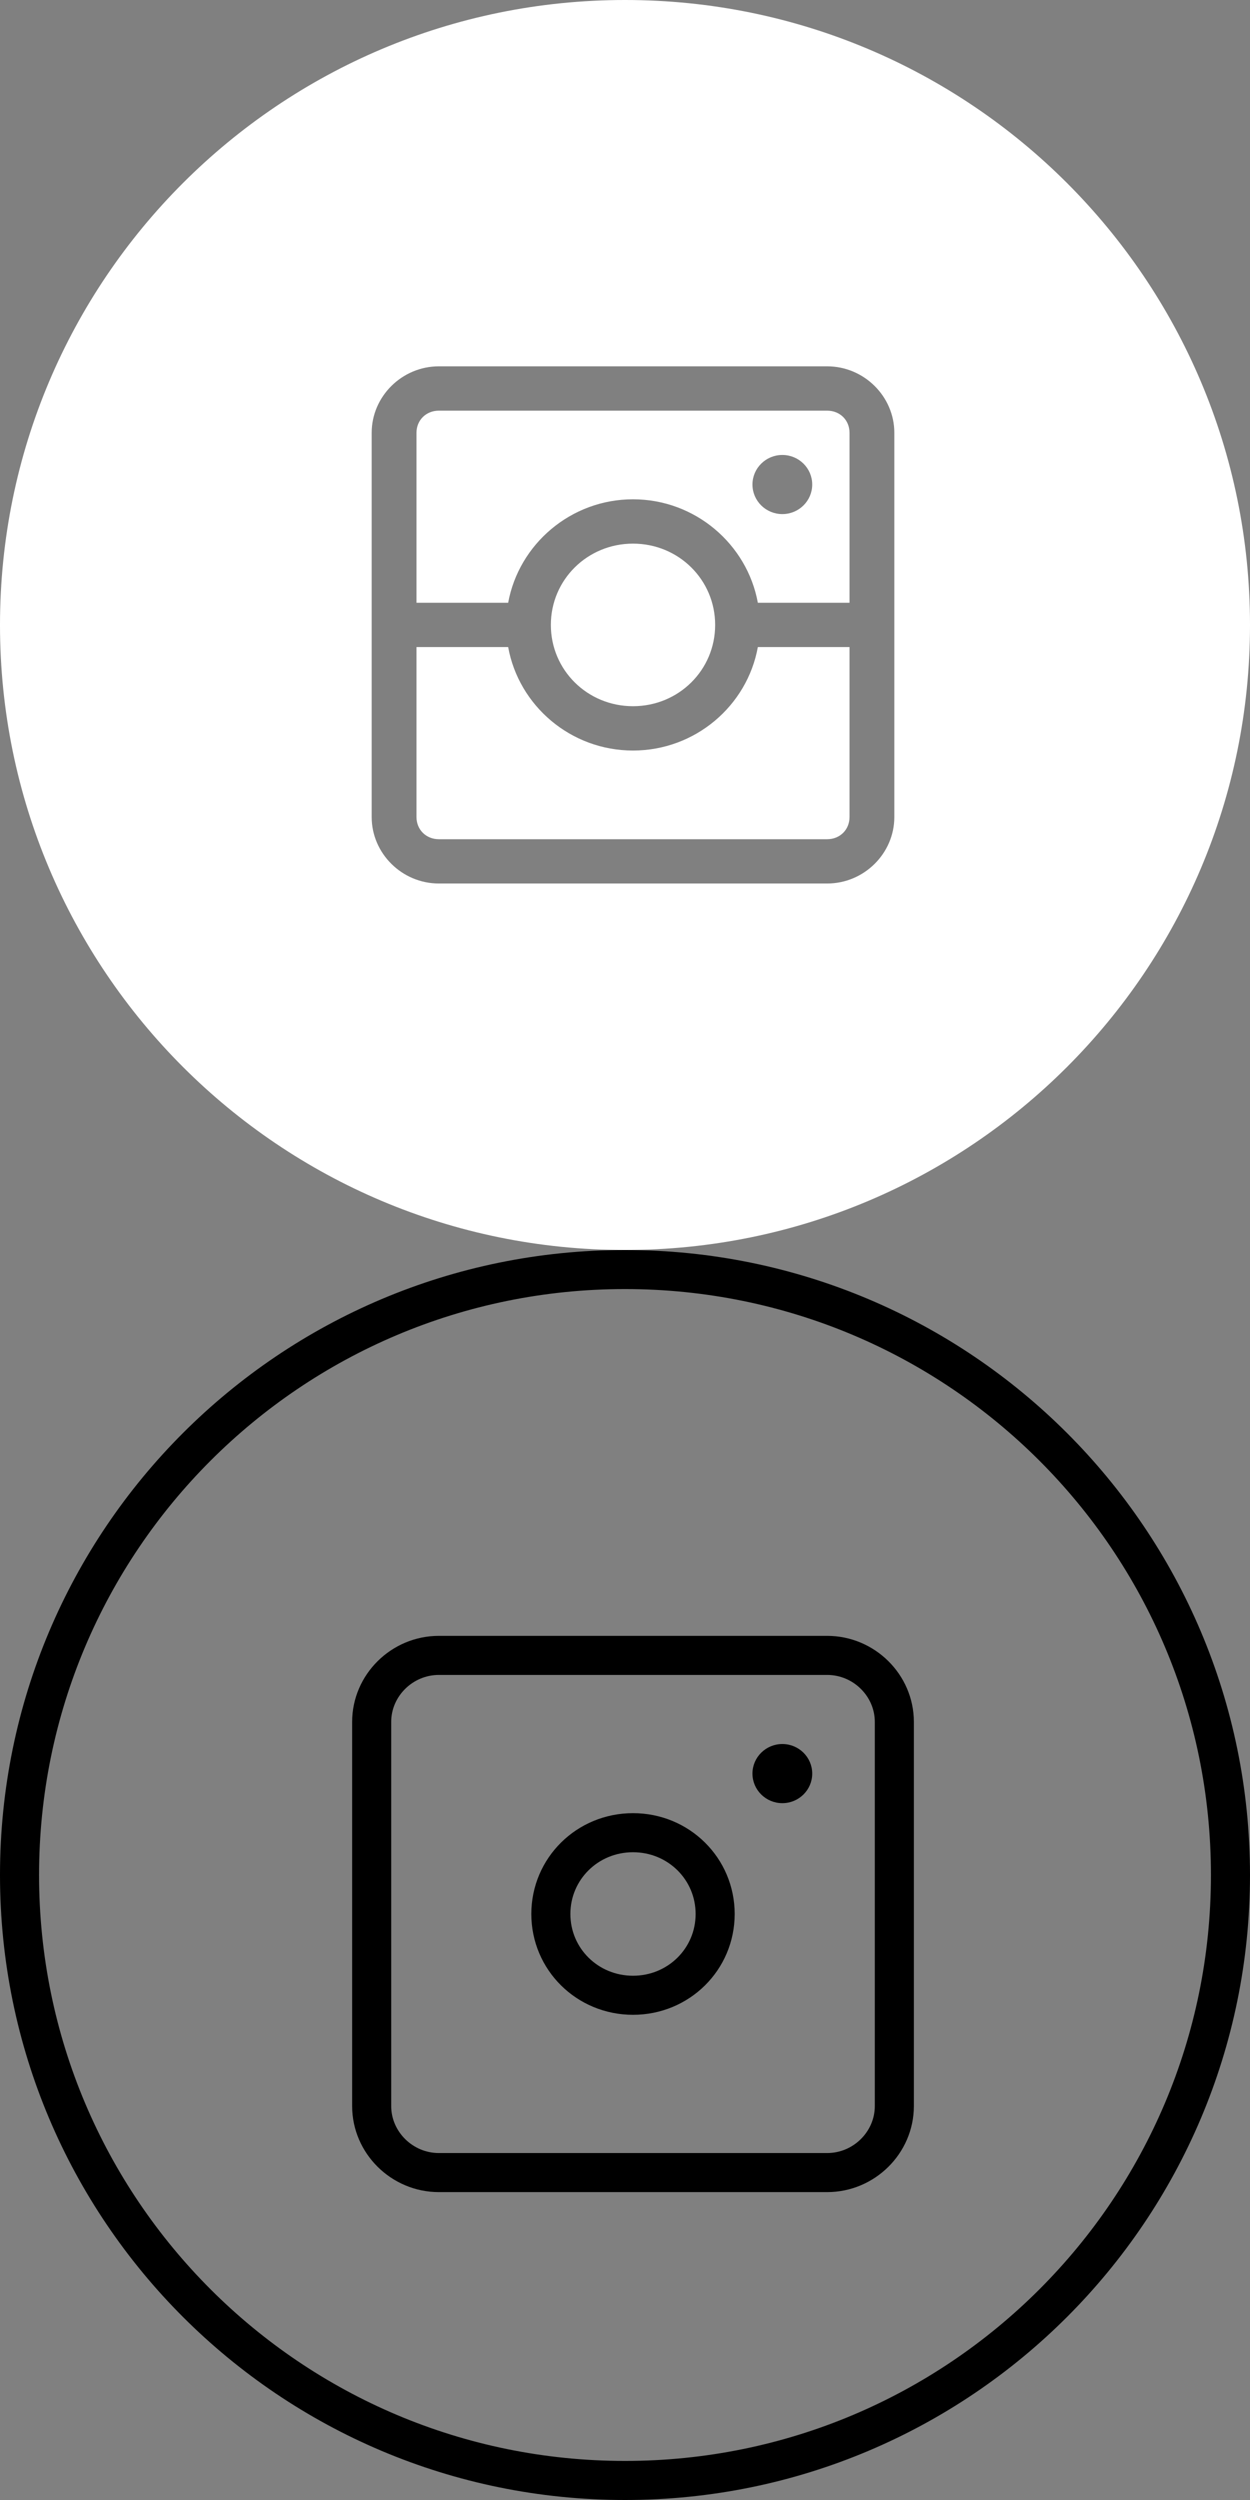
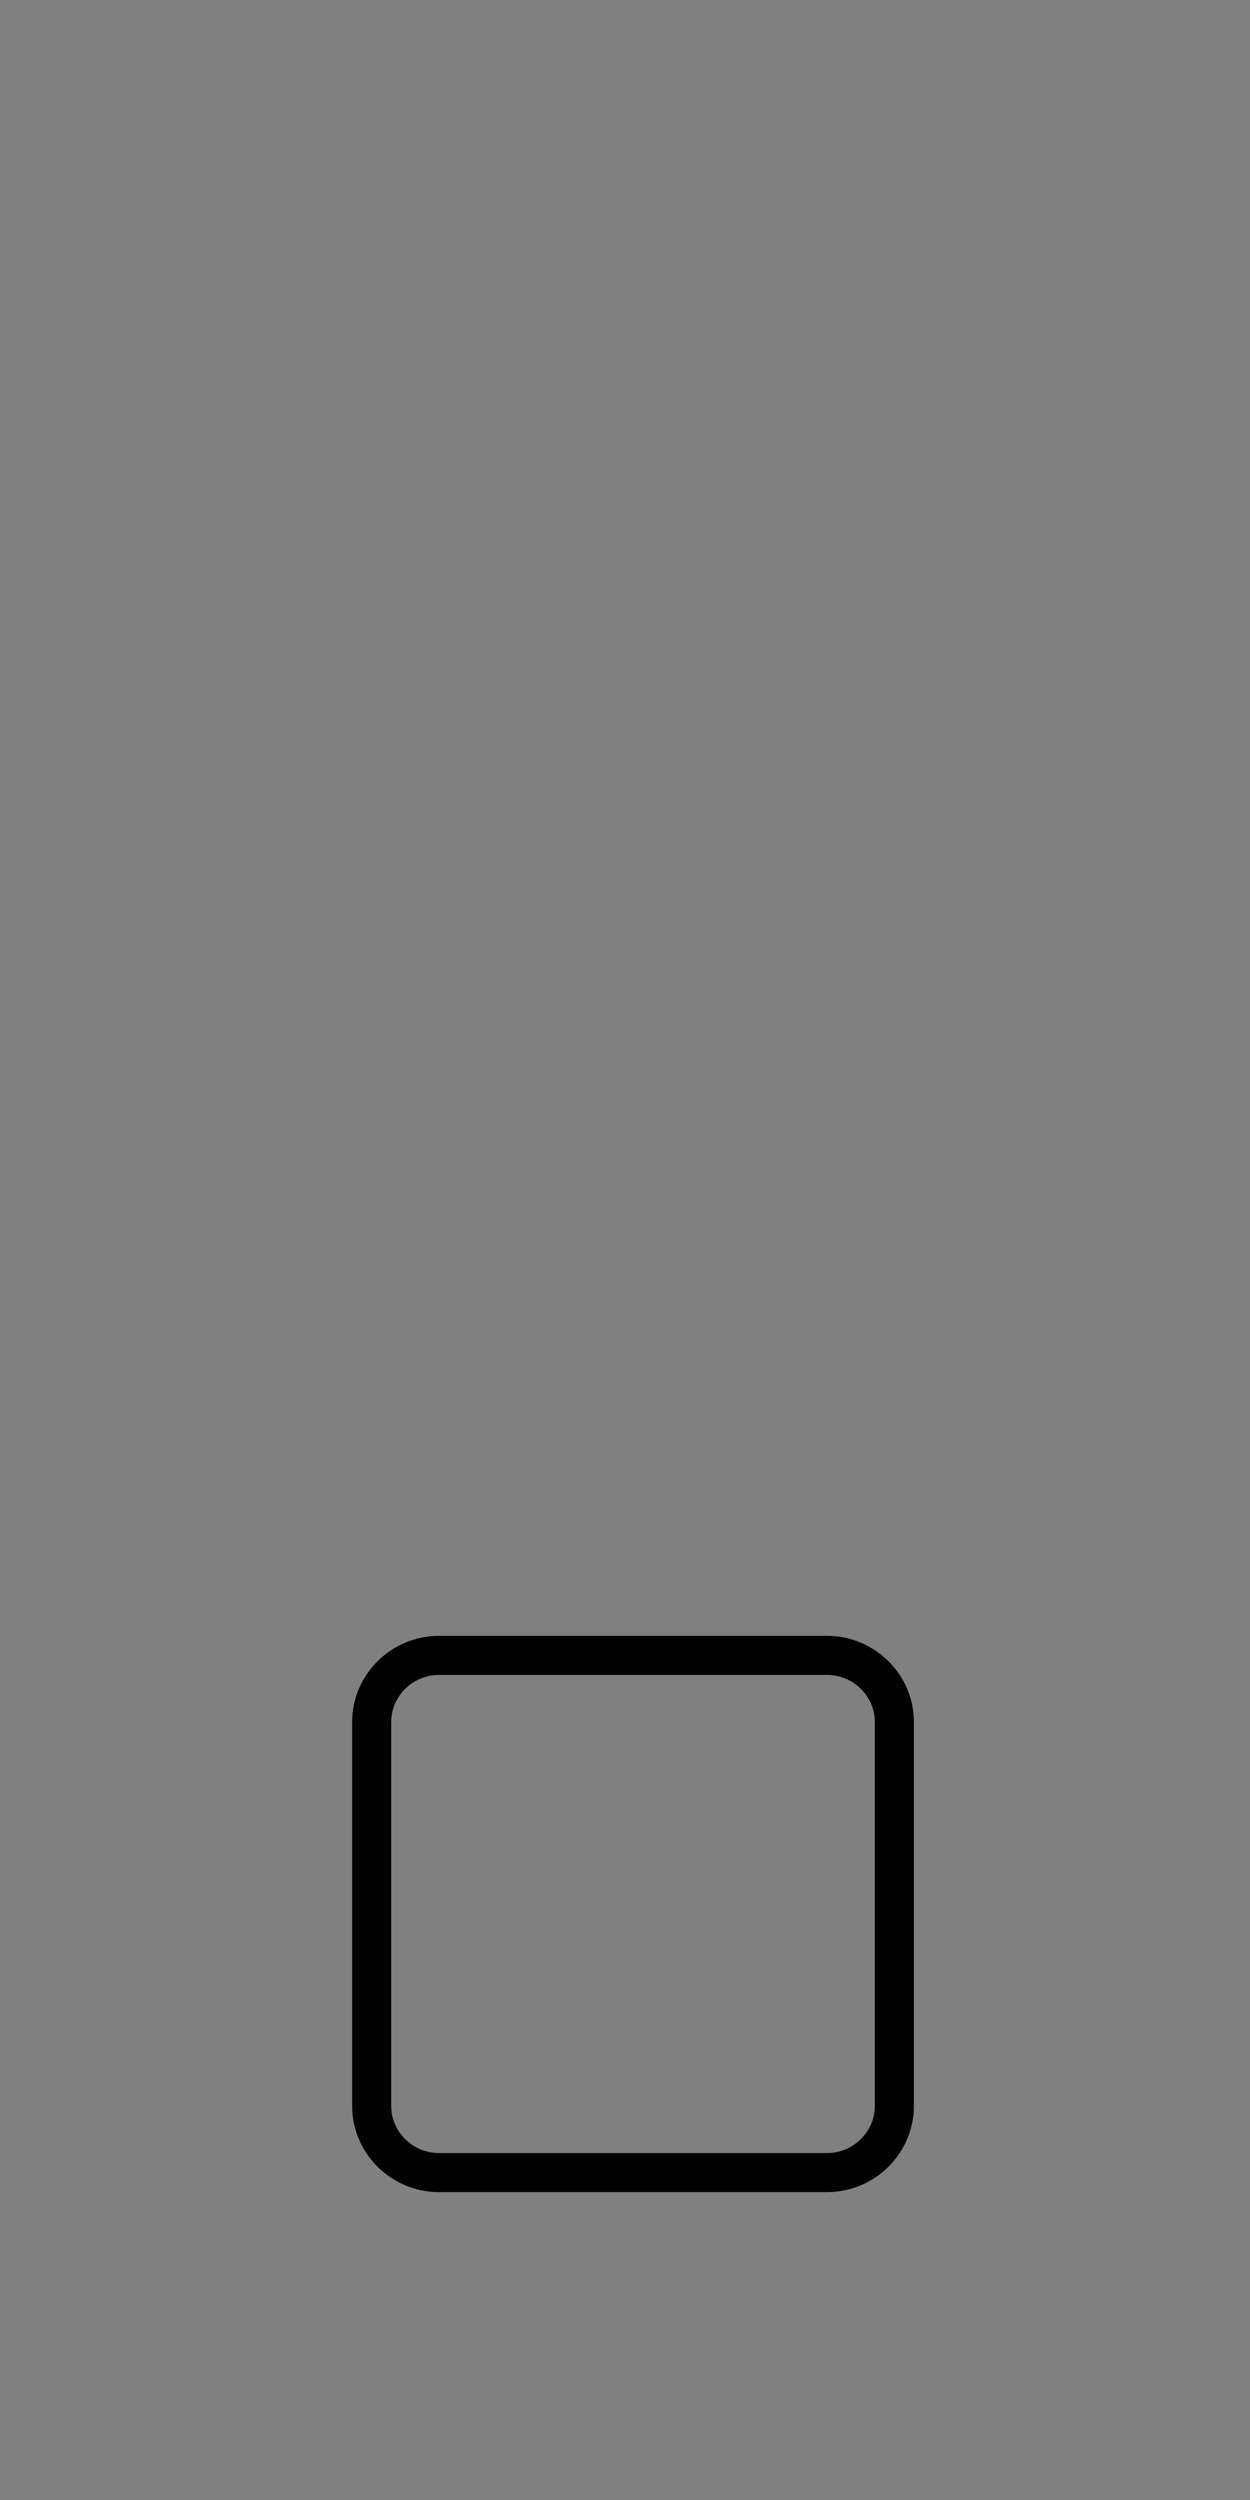
<svg xmlns="http://www.w3.org/2000/svg" width="32px" height="64px" viewBox="0 0 32 64" version="1.1">
  <rect x="0" y="0" width="32" height="64" fill="#808080" stroke="none" />
  <title>icon/footer/white/instagram</title>
  <desc>Created with Sketch.</desc>
  <g id="icon/footer/white/instagram" stroke="none" stroke-width="1" fill="none" fill-rule="evenodd">
    <g id="Instgram" fill="#FFFFFF">
-       <path d="M11.235,9.378 C10.292,9.378 9.515,10.147 9.515,11.08 L9.515,20.916 C9.515,21.849 10.292,22.618 11.235,22.618 L21.175,22.618 C22.118,22.618 22.895,21.849 22.895,20.916 L22.895,11.08 C22.895,10.147 22.118,9.378 21.175,9.378 L11.235,9.378 Z M11.235,10.513 L21.175,10.513 C21.503,10.513 21.748,10.756 21.748,11.08 L21.748,15.431 L19.401,15.431 C19.127,13.931 17.796,12.782 16.205,12.782 C14.614,12.782 13.283,13.931 13.009,15.431 L10.662,15.431 L10.662,11.08 C10.662,10.756 10.908,10.513 11.235,10.513 Z M20.028,11.647 C19.606,11.647 19.263,11.986 19.263,12.404 C19.263,12.822 19.606,13.161 20.028,13.161 C20.45,13.161 20.793,12.822 20.793,12.404 C20.793,11.986 20.45,11.647 20.028,11.647 Z M16.205,13.917 C17.373,13.917 18.308,14.842 18.308,15.998 C18.308,17.154 17.373,18.079 16.205,18.079 C15.037,18.079 14.102,17.154 14.102,15.998 C14.102,14.842 15.037,13.917 16.205,13.917 Z M10.662,16.565 L13.009,16.565 C13.281,18.068 14.612,19.214 16.205,19.214 C17.798,19.214 19.129,18.068 19.401,16.565 L21.748,16.565 L21.748,20.916 C21.748,21.24 21.503,21.484 21.175,21.484 L11.235,21.484 C10.908,21.484 10.662,21.24 10.662,20.916 L10.662,16.565 Z M16,0 C7.16,0 0,7.16 0,16 C0,24.84 7.16,32 16,32 C24.84,32 32,24.84 32,16 C32,7.16 24.84,0 16,0 L16,0 Z" id="Icon" />
-     </g>
+       </g>
    <g id="Instgram" transform="translate(0, 32)">
-       <path d="M16,0.5 C7.436,0.5 0.5,7.436 0.5,16 C0.5,24.564 7.436,31.5 16,31.5 C24.564,31.5 31.5,24.564 31.5,16 C31.5,7.436 24.564,0.5 16,0.5 Z" id="Icon" stroke="#000000" />
      <g id="Group" transform="translate(9, 10)">
        <path d="M2.235,0.378 C1.292,0.378 0.515,1.147 0.515,2.08 L0.515,11.916 C0.515,12.849 1.292,13.618 2.235,13.618 L12.175,13.618 C13.118,13.618 13.895,12.849 13.895,11.916 L13.895,2.08 C13.895,1.147 13.118,0.378 12.175,0.378 L2.235,0.378 Z" id="Path" stroke="#000000" />
-         <path d="M11.028,2.647 C10.606,2.647 10.263,2.986 10.263,3.404 C10.263,3.822 10.606,4.161 11.028,4.161 C11.45,4.161 11.793,3.822 11.793,3.404 C11.793,2.986 11.45,2.647 11.028,2.647 Z" id="Path" fill="#000000" />
-         <path d="M7.205,4.917 C8.373,4.917 9.308,5.842 9.308,6.998 C9.308,8.154 8.373,9.079 7.205,9.079 C6.037,9.079 5.102,8.154 5.102,6.998 C5.102,5.842 6.037,4.917 7.205,4.917 Z" id="Path" stroke="#000000" />
      </g>
    </g>
  </g>
</svg>